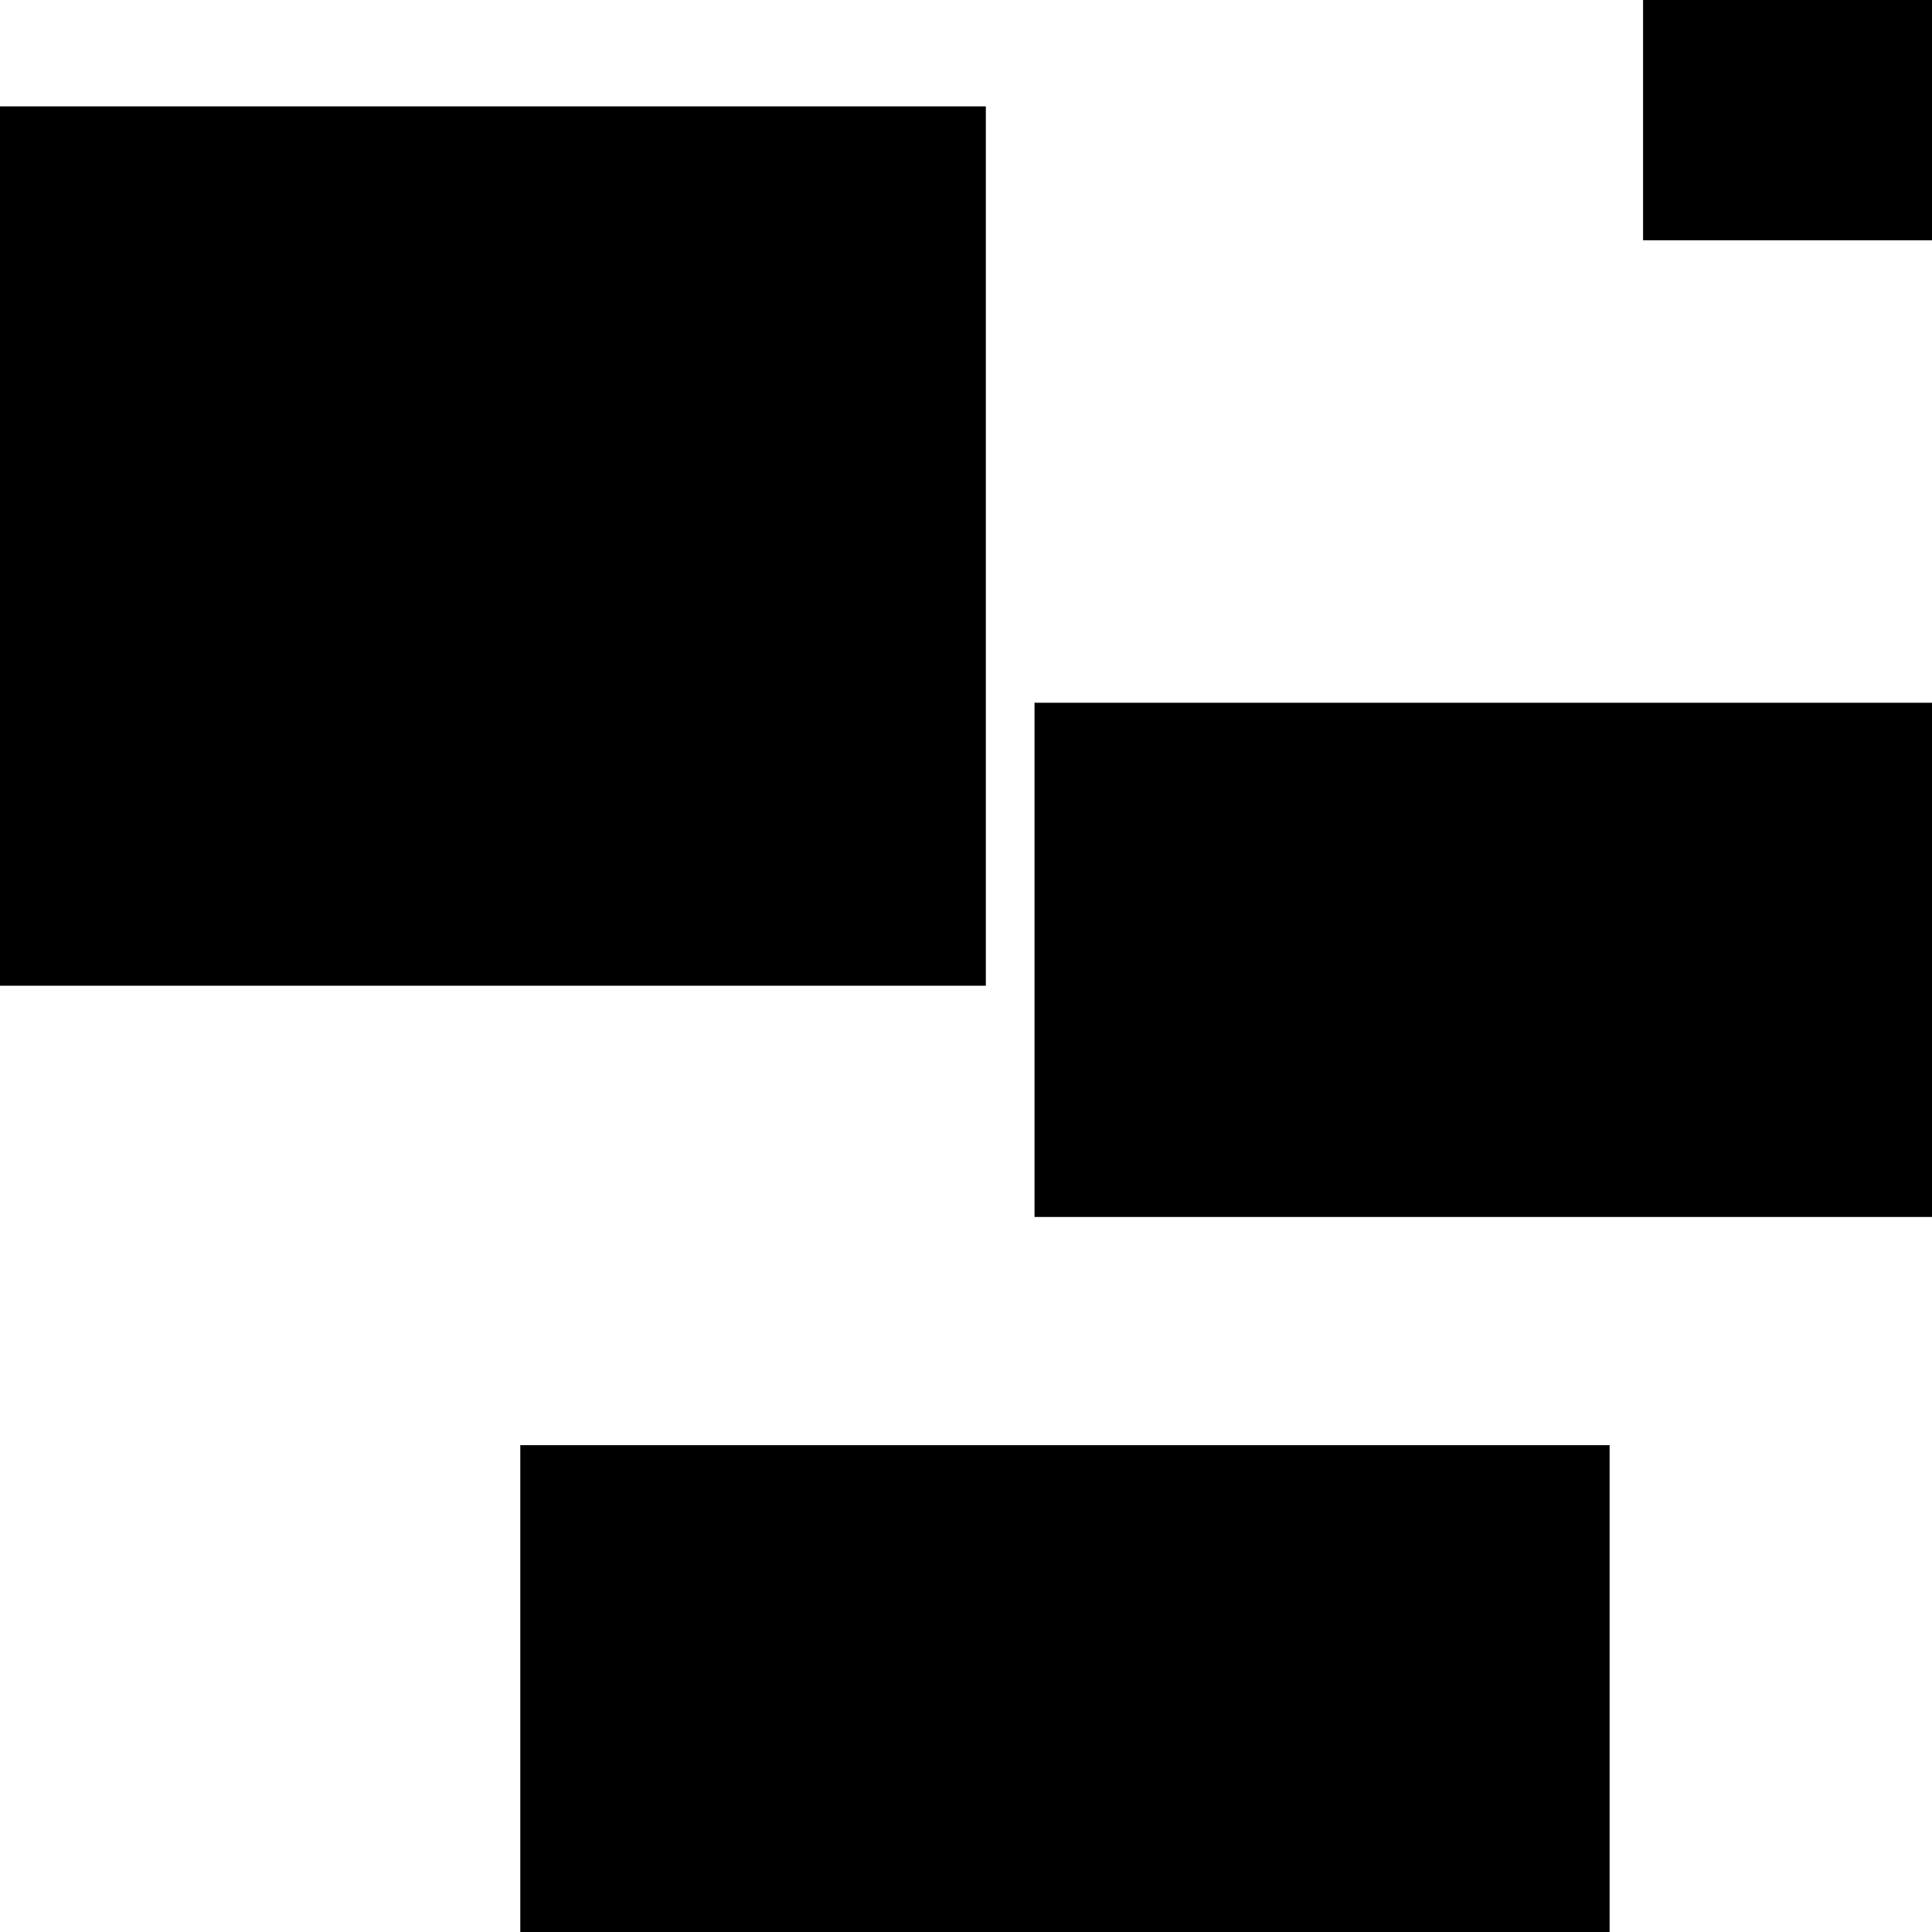
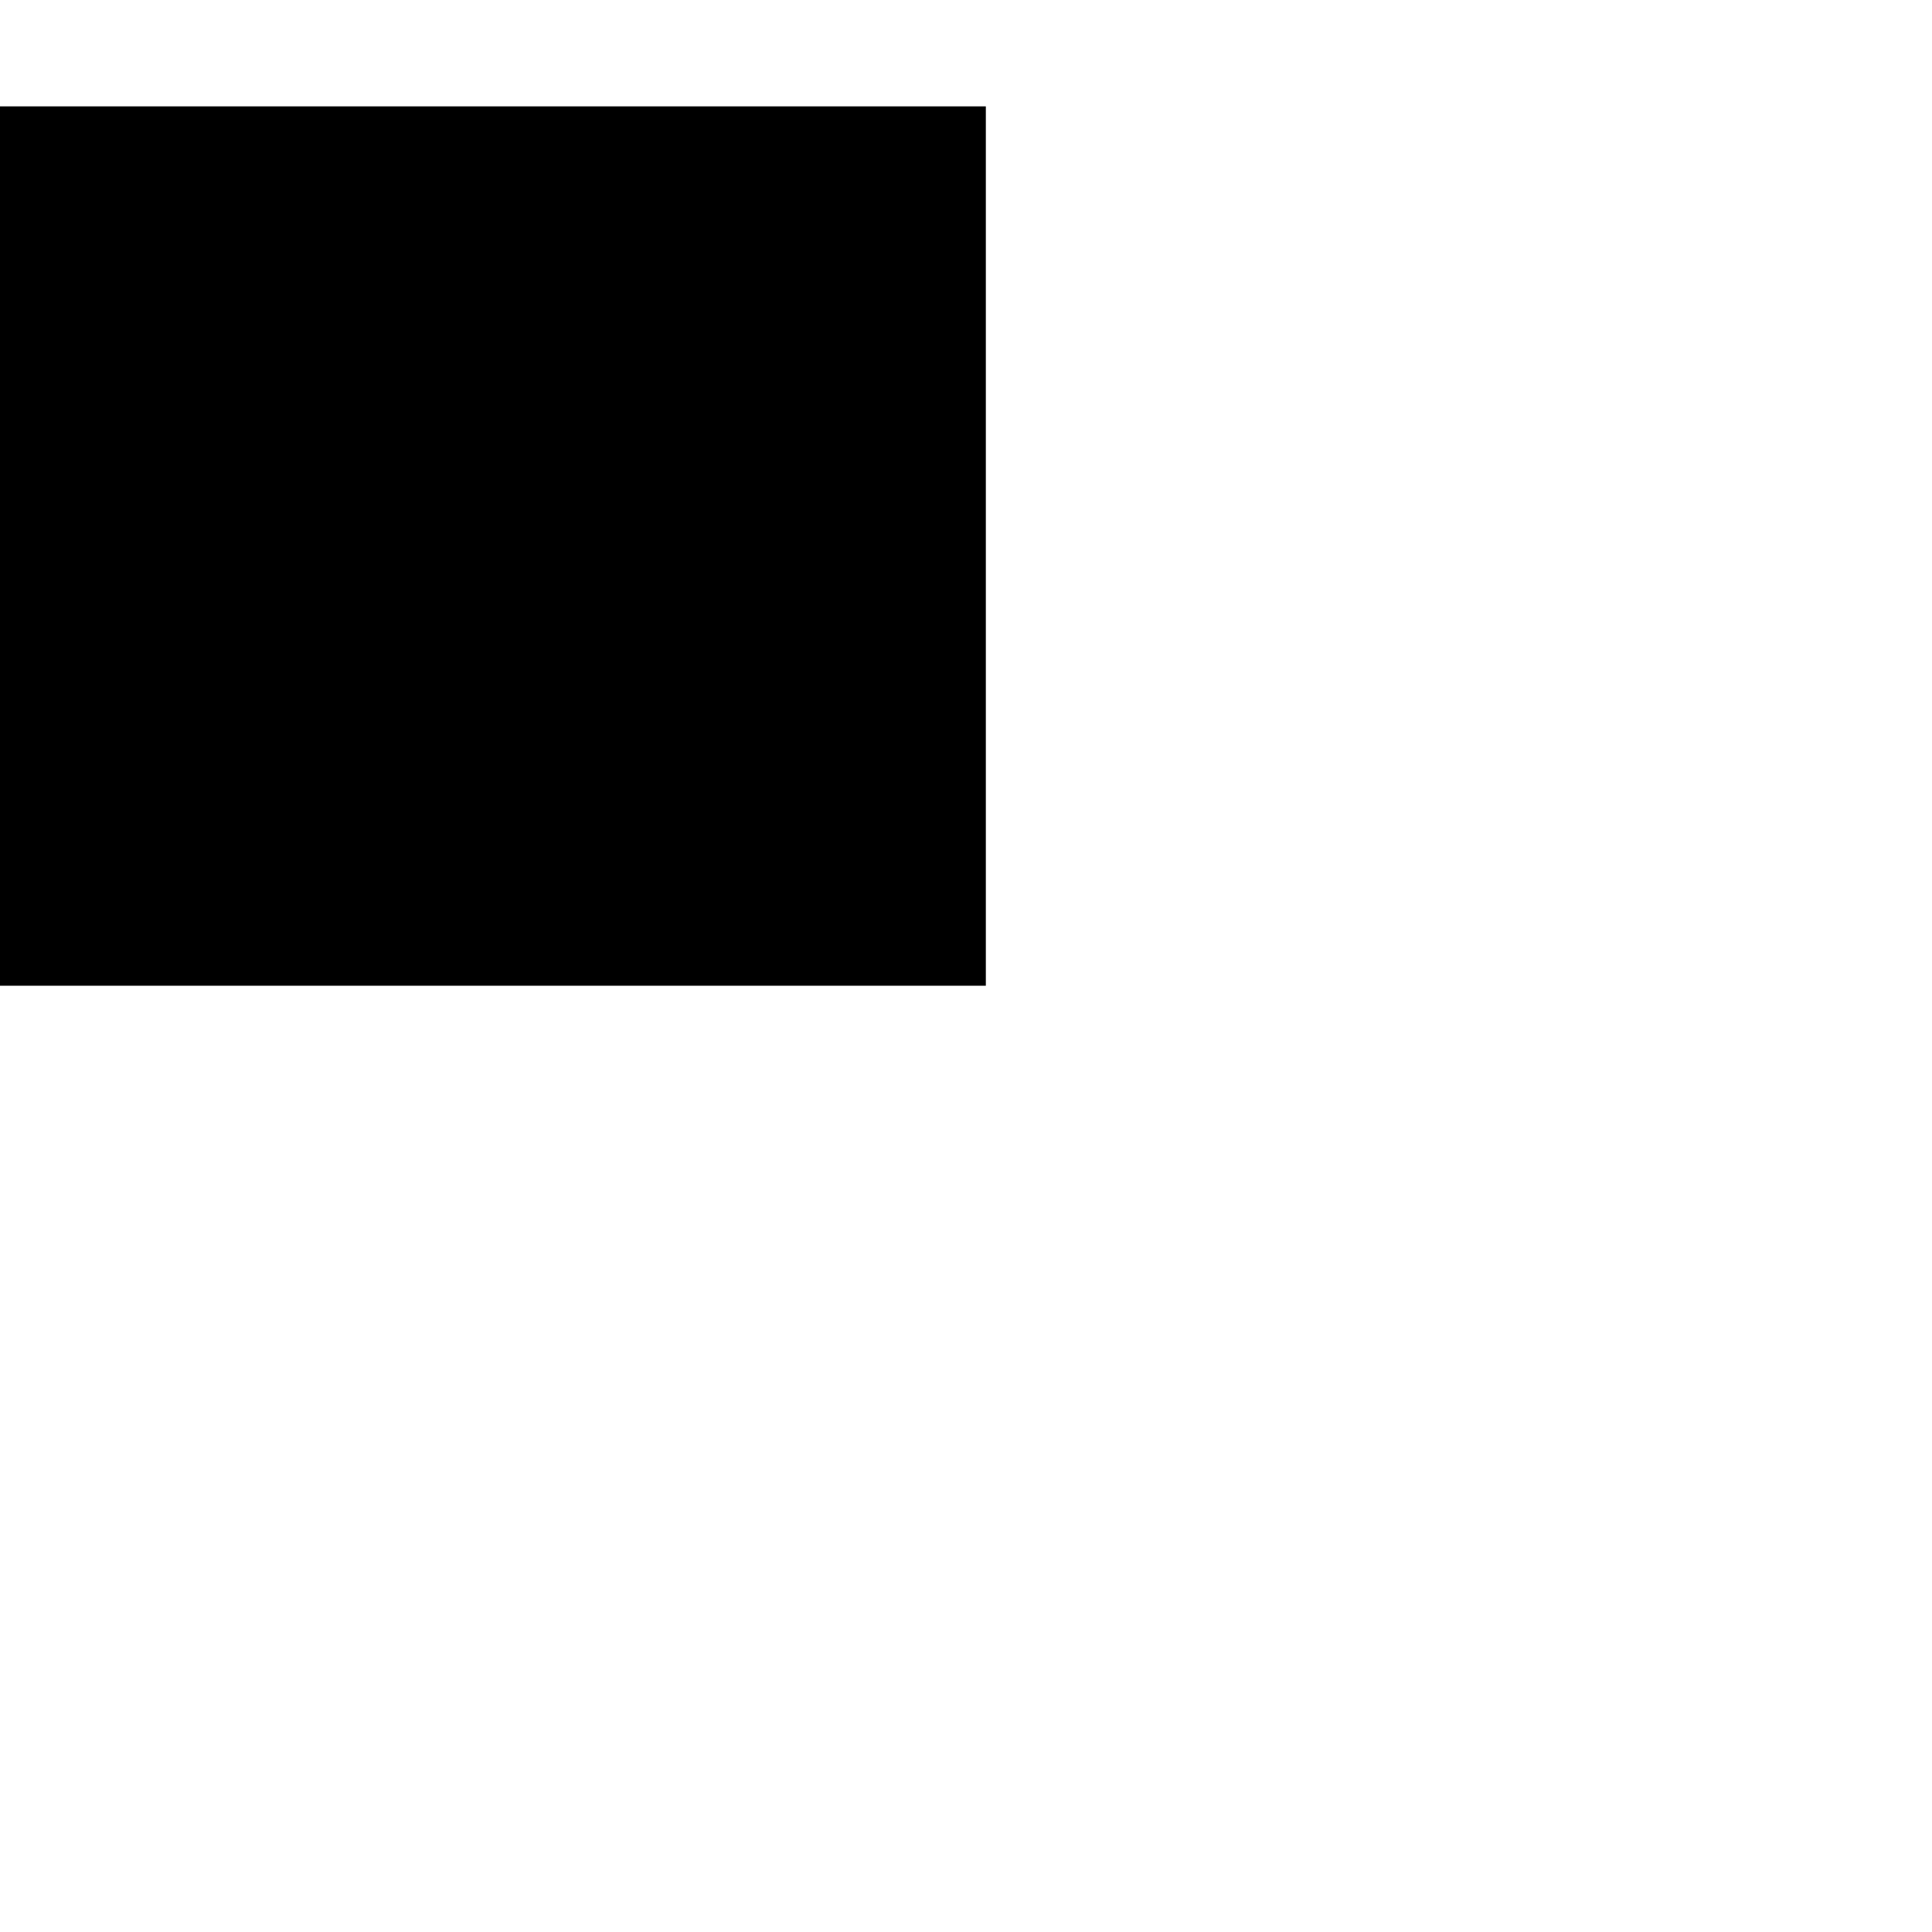
<svg xmlns="http://www.w3.org/2000/svg" xmlns:ns1="http://www.inkscape.org/namespaces/inkscape" xmlns:ns2="http://sodipodi.sourceforge.net/DTD/sodipodi-0.dtd" width="120mm" height="120mm" viewBox="0 0 120 120" version="1.1" id="svg8" ns1:version="0.92.5 (2060ec1f9f, 2020-04-08)" ns2:docname="drawing.svg">
  <defs id="defs2" />
  <ns2:namedview id="base" pagecolor="#ffffff" bordercolor="#666666" borderopacity="1.0" ns1:pageopacity="0.0" ns1:pageshadow="2" ns1:zoom="1.4" ns1:cx="127.84362" ns1:cy="242.1337" ns1:document-units="mm" ns1:current-layer="layer1" showgrid="false" ns1:window-width="1920" ns1:window-height="1016" ns1:window-x="0" ns1:window-y="27" ns1:window-maximized="1" />
  <g ns1:label="Layer 1" ns1:groupmode="layer" id="layer1" transform="translate(0,-177)">
    <rect id="rect18" width="63.311" height="54.618" x="-2.079" y="183.607" style="stroke-width:0.265" />
-     <rect id="rect20" width="72.193" height="22.868" x="102.054" y="169.055" style="stroke-width:0.265" />
-     <rect id="rect22" width="67.658" height="41.388" x="32.317" y="266.762" style="stroke-width:0.265" />
-     <rect id="rect24" width="90.336" height="31.939" x="64.256" y="220.649" style="stroke-width:0.265" />
  </g>
</svg>